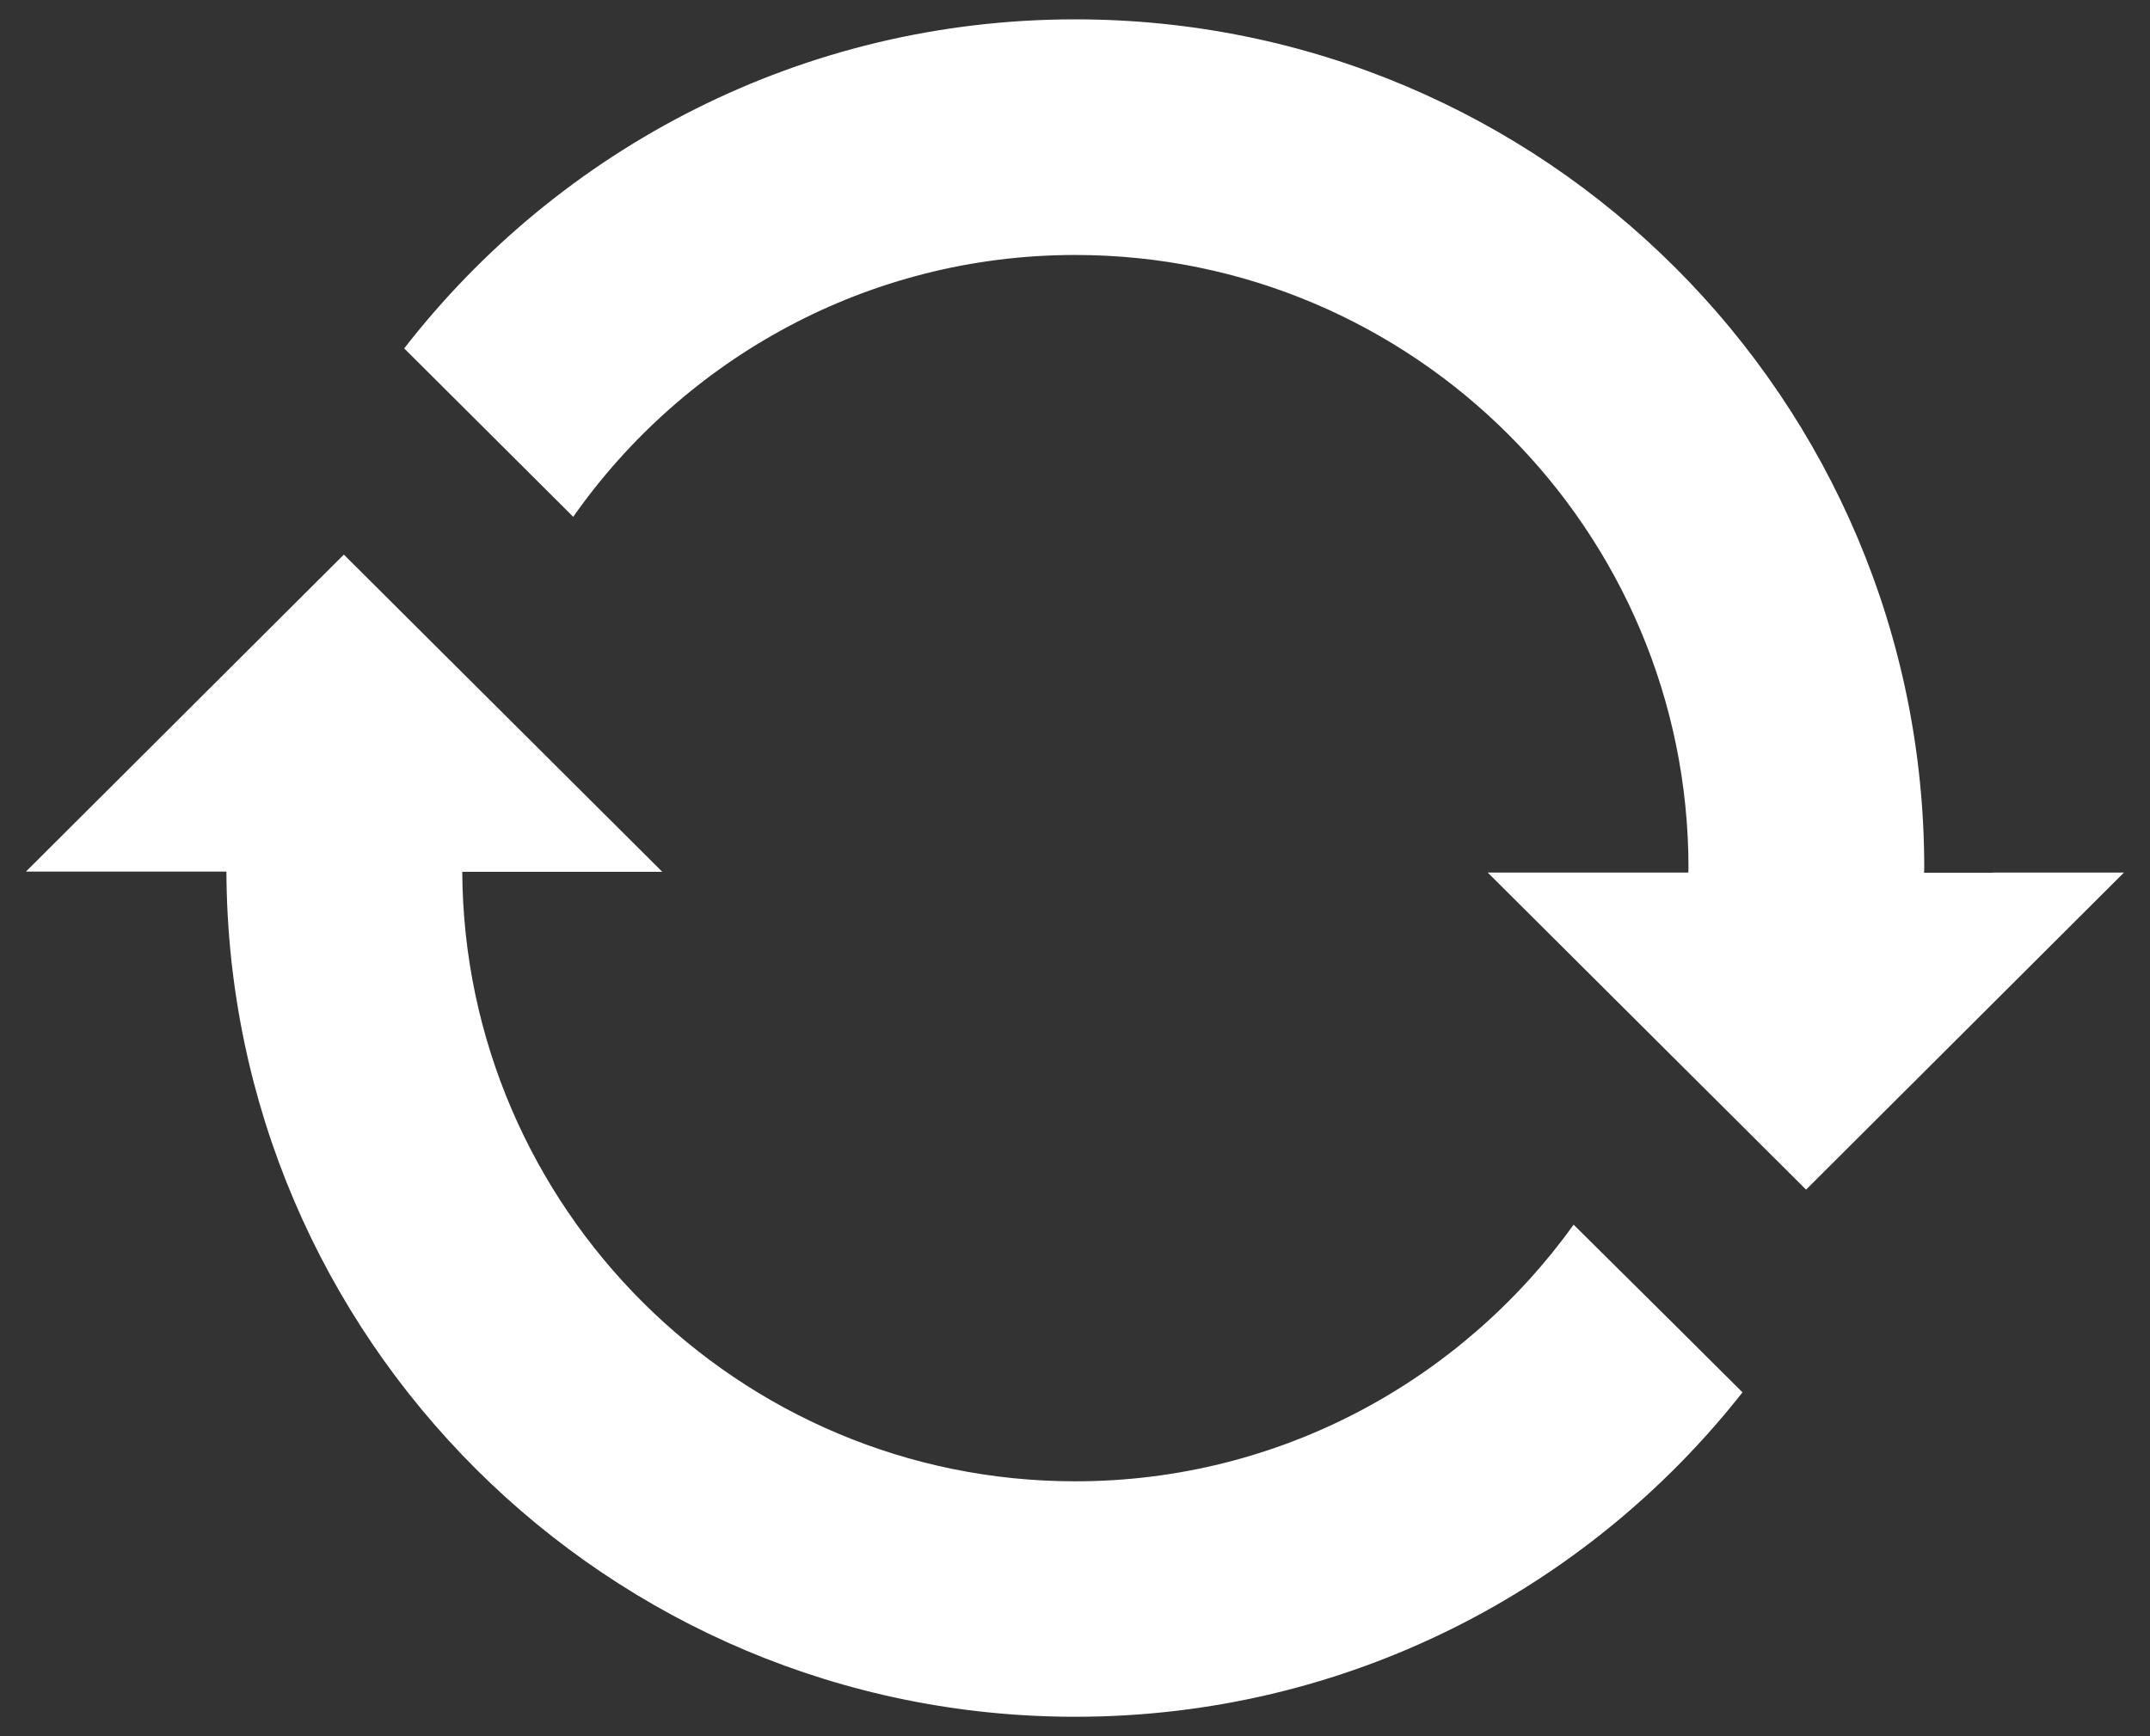
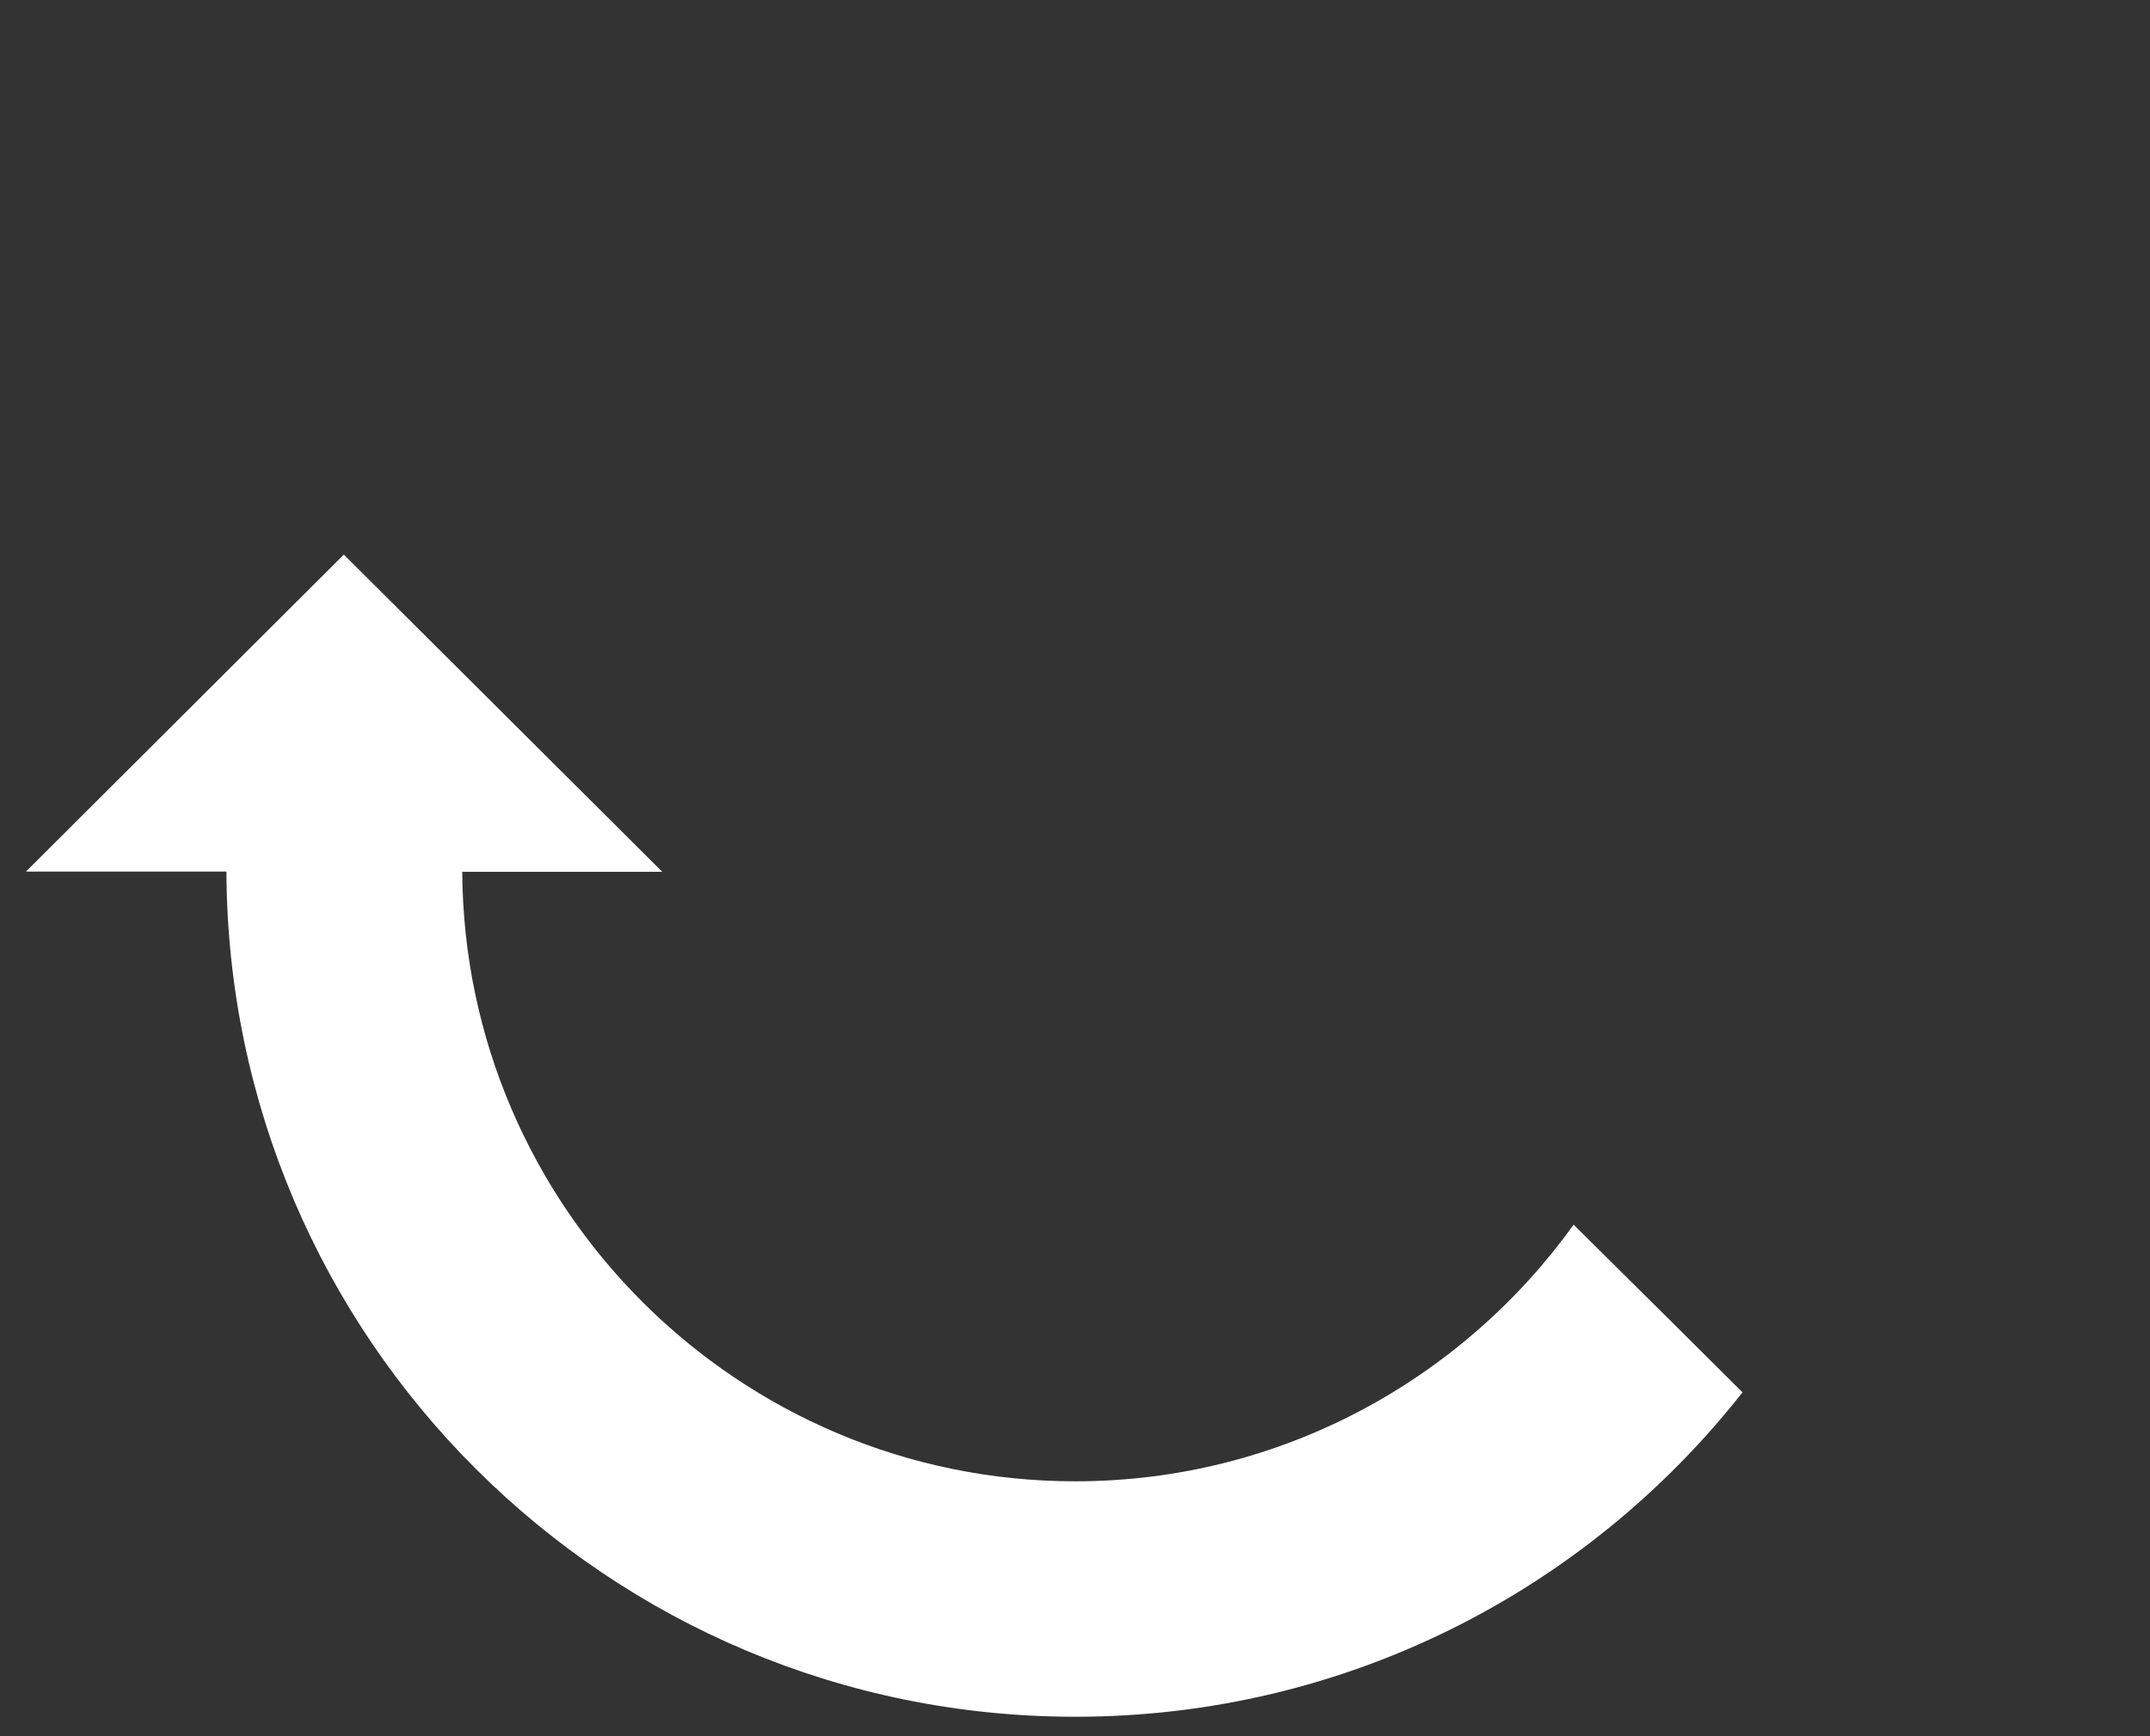
<svg xmlns="http://www.w3.org/2000/svg" version="1.1" id="Layer_1" x="0px" y="0px" width="26px" height="21px" viewBox="0 0 26 21" enable-background="new 0 0 26 21" xml:space="preserve">
  <rect x="0" y="0" width="26" height="21" fill="#333333" stroke="none" />
  <g>
    <path fill="#FFFFFF" d="M19.03,14.813c-1.347,1.875-3.545,3.104-6.027,3.104c-4.074,0-7.389-3.305-7.413-7.372h0.871h1.548   L4.158,6.708l-3.844,3.834h2.033h0.057h0.334c0.024,5.649,4.611,10.223,10.266,10.223c3.275,0,6.19-1.535,8.068-3.924l-0.84-0.836   L19.03,14.813z" />
-     <path fill="#FFFFFF" d="M24.1,10.556L24.1,10.556h-0.832l0,0c0-0.018,0.002-0.037,0.002-0.056c0-5.671-4.597-10.266-10.267-10.266   c-3.301,0-6.236,1.56-8.115,3.98l0.875,0.872l1.169,1.165c1.343-1.913,3.563-3.167,6.071-3.167c4.09,0,7.416,3.327,7.416,7.415   c0,0.018-0.002,0.037-0.002,0.055l0,0h-0.904h-0.001h-1.521l3.85,3.835l3.844-3.835h-1.584v0.002H24.1z" />
  </g>
</svg>